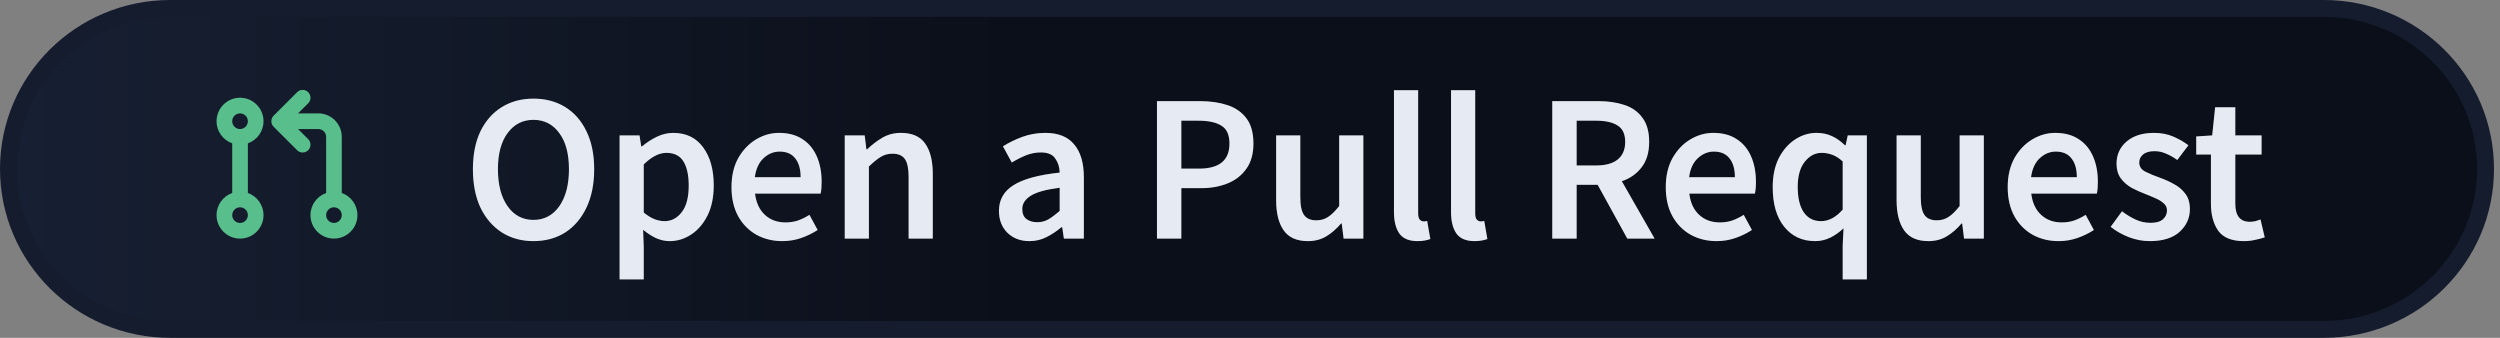
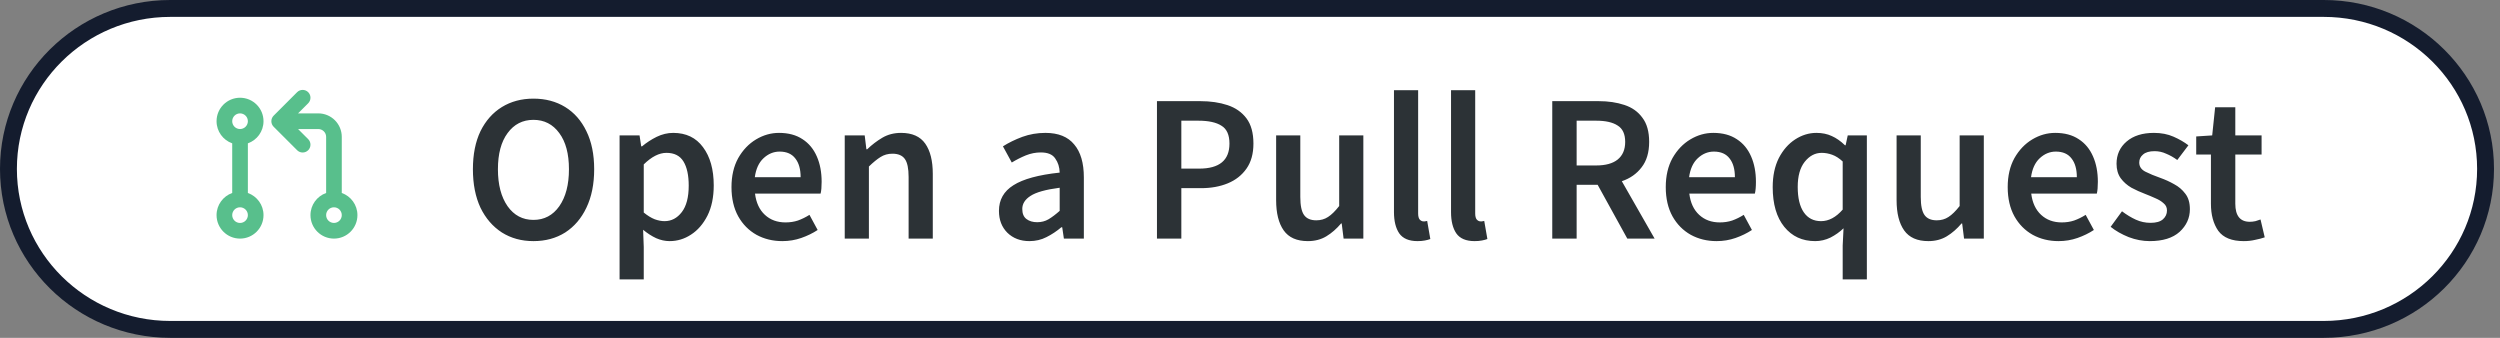
<svg xmlns="http://www.w3.org/2000/svg" width="148" height="20" viewBox="0 0 148 20" fill="none">
  <rect x="0" y="0" width="148" height="20" fill="#808080" stroke="none" />
  <path d="M0.5 10C0.5 4.757 4.785 0.5 10.079 0.5H137.565C142.859 0.5 147.145 4.757 147.145 10C147.145 15.243 142.859 19.5 137.565 19.5H10.079C4.785 19.5 0.5 15.243 0.5 10Z" fill="white" />
-   <path d="M0.5 10C0.5 4.757 4.785 0.5 10.079 0.5H137.565C142.859 0.5 147.145 4.757 147.145 10C147.145 15.243 142.859 19.5 137.565 19.5H10.079C4.785 19.5 0.5 15.243 0.5 10Z" fill="url(#paint0_linear_163_64)" />
  <path d="M0.5 10C0.5 4.757 4.785 0.5 10.079 0.5H137.565C142.859 0.5 147.145 4.757 147.145 10C147.145 15.243 142.859 19.5 137.565 19.5H10.079C4.785 19.5 0.5 15.243 0.5 10Z" stroke="#141C2E" />
  <path d="M31.58 14.274C30.875 14.274 30.253 14.104 29.713 13.764C29.174 13.416 28.751 12.927 28.444 12.296C28.146 11.658 27.996 10.899 27.996 10.019C27.996 9.14 28.146 8.389 28.444 7.767C28.751 7.145 29.174 6.668 29.713 6.336C30.253 6.005 30.875 5.839 31.58 5.839C32.293 5.839 32.919 6.005 33.459 6.336C33.998 6.668 34.416 7.145 34.715 7.767C35.022 8.389 35.175 9.14 35.175 10.019C35.175 10.899 35.022 11.658 34.715 12.296C34.416 12.927 33.998 13.416 33.459 13.764C32.919 14.104 32.293 14.274 31.58 14.274ZM31.58 13.018C32.218 13.018 32.729 12.748 33.11 12.209C33.492 11.662 33.682 10.932 33.682 10.019C33.682 9.107 33.492 8.393 33.11 7.879C32.729 7.357 32.218 7.095 31.58 7.095C30.941 7.095 30.431 7.357 30.049 7.879C29.668 8.393 29.477 9.107 29.477 10.019C29.477 10.932 29.668 11.662 30.049 12.209C30.431 12.748 30.941 13.018 31.58 13.018ZM36.679 16.539V8.016H37.861L37.96 8.663H38.01C38.267 8.447 38.553 8.261 38.869 8.103C39.192 7.946 39.52 7.867 39.852 7.867C40.615 7.867 41.204 8.149 41.618 8.713C42.041 9.277 42.253 10.032 42.253 10.977C42.253 11.674 42.129 12.271 41.88 12.769C41.631 13.258 41.307 13.632 40.909 13.889C40.519 14.146 40.096 14.274 39.64 14.274C39.375 14.274 39.109 14.216 38.844 14.1C38.578 13.976 38.321 13.81 38.072 13.603L38.11 14.623V16.539H36.679ZM39.342 13.092C39.748 13.092 40.088 12.914 40.362 12.557C40.636 12.201 40.772 11.678 40.772 10.99C40.772 10.376 40.669 9.899 40.461 9.559C40.254 9.219 39.918 9.049 39.453 9.049C39.022 9.049 38.574 9.277 38.11 9.733V12.582C38.334 12.765 38.549 12.898 38.757 12.98C38.964 13.055 39.159 13.092 39.342 13.092ZM46.315 14.274C45.751 14.274 45.241 14.15 44.784 13.901C44.328 13.644 43.967 13.279 43.702 12.806C43.437 12.325 43.304 11.749 43.304 11.077C43.304 10.413 43.437 9.841 43.702 9.36C43.976 8.879 44.328 8.51 44.76 8.252C45.191 7.995 45.643 7.867 46.116 7.867C46.671 7.867 47.136 7.991 47.509 8.24C47.882 8.481 48.164 8.821 48.355 9.26C48.546 9.692 48.641 10.193 48.641 10.766C48.641 11.064 48.621 11.297 48.579 11.463H44.697C44.764 12.002 44.959 12.421 45.282 12.719C45.605 13.018 46.012 13.167 46.501 13.167C46.767 13.167 47.011 13.13 47.236 13.055C47.468 12.972 47.696 12.86 47.92 12.719L48.405 13.615C48.115 13.806 47.791 13.963 47.434 14.088C47.078 14.212 46.705 14.274 46.315 14.274ZM44.685 10.492H47.397C47.397 10.019 47.294 9.65 47.086 9.385C46.879 9.111 46.568 8.974 46.153 8.974C45.796 8.974 45.477 9.107 45.195 9.372C44.921 9.629 44.751 10.003 44.685 10.492ZM50.008 14.125V8.016H51.19L51.29 8.837H51.339C51.613 8.572 51.912 8.344 52.235 8.153C52.559 7.962 52.928 7.867 53.343 7.867C53.998 7.867 54.475 8.078 54.773 8.501C55.072 8.924 55.221 9.522 55.221 10.293V14.125H53.79V10.48C53.79 9.974 53.716 9.617 53.566 9.41C53.417 9.202 53.172 9.099 52.832 9.099C52.567 9.099 52.331 9.165 52.123 9.298C51.924 9.422 51.696 9.609 51.439 9.857V14.125H50.008ZM60.942 14.274C60.411 14.274 59.975 14.109 59.635 13.777C59.303 13.445 59.138 13.014 59.138 12.483C59.138 11.828 59.424 11.322 59.996 10.965C60.569 10.6 61.481 10.351 62.733 10.218C62.725 9.895 62.638 9.617 62.472 9.385C62.315 9.144 62.028 9.024 61.614 9.024C61.315 9.024 61.021 9.082 60.73 9.198C60.448 9.314 60.17 9.455 59.897 9.621L59.374 8.663C59.714 8.447 60.096 8.261 60.519 8.103C60.95 7.946 61.406 7.867 61.887 7.867C62.651 7.867 63.219 8.095 63.592 8.551C63.974 8.999 64.164 9.65 64.164 10.505V14.125H62.982L62.883 13.453H62.833C62.559 13.685 62.265 13.88 61.95 14.038C61.643 14.196 61.307 14.274 60.942 14.274ZM61.402 13.155C61.651 13.155 61.875 13.097 62.074 12.98C62.281 12.856 62.501 12.69 62.733 12.483V11.114C61.904 11.222 61.328 11.384 61.004 11.599C60.681 11.807 60.519 12.064 60.519 12.371C60.519 12.645 60.602 12.844 60.768 12.968C60.934 13.092 61.145 13.155 61.402 13.155ZM68.492 14.125V5.988H71.055C71.66 5.988 72.2 6.067 72.672 6.224C73.145 6.382 73.519 6.643 73.792 7.008C74.066 7.373 74.203 7.871 74.203 8.501C74.203 9.099 74.066 9.592 73.792 9.982C73.519 10.372 73.149 10.662 72.685 10.853C72.22 11.044 71.694 11.139 71.105 11.139H69.935V14.125H68.492ZM69.935 9.982H70.993C72.187 9.982 72.784 9.488 72.784 8.501C72.784 7.987 72.627 7.634 72.312 7.444C72.005 7.245 71.549 7.145 70.943 7.145H69.935V9.982ZM77.426 14.274C76.77 14.274 76.293 14.063 75.995 13.64C75.696 13.217 75.547 12.62 75.547 11.848V8.016H76.978V11.662C76.978 12.168 77.052 12.524 77.202 12.732C77.351 12.939 77.592 13.043 77.923 13.043C78.189 13.043 78.421 12.976 78.62 12.844C78.828 12.711 79.047 12.495 79.28 12.197V8.016H80.71V14.125H79.541L79.429 13.229H79.392C79.126 13.544 78.836 13.797 78.521 13.988C78.206 14.179 77.841 14.274 77.426 14.274ZM83.916 14.274C83.41 14.274 83.05 14.121 82.834 13.814C82.627 13.507 82.523 13.088 82.523 12.557V5.341H83.954V12.632C83.954 12.806 83.987 12.931 84.053 13.005C84.12 13.072 84.19 13.105 84.265 13.105C84.298 13.105 84.327 13.105 84.352 13.105C84.385 13.097 84.431 13.088 84.489 13.08L84.675 14.15C84.592 14.183 84.485 14.212 84.352 14.237C84.227 14.262 84.082 14.274 83.916 14.274ZM87.294 14.274C86.788 14.274 86.427 14.121 86.212 13.814C86.004 13.507 85.901 13.088 85.901 12.557V5.341H87.332V12.632C87.332 12.806 87.365 12.931 87.431 13.005C87.498 13.072 87.568 13.105 87.643 13.105C87.676 13.105 87.705 13.105 87.73 13.105C87.763 13.097 87.808 13.088 87.867 13.08L88.053 14.15C87.97 14.183 87.862 14.212 87.73 14.237C87.605 14.262 87.46 14.274 87.294 14.274ZM91.894 14.125V5.988H94.644C95.208 5.988 95.714 6.063 96.162 6.212C96.618 6.361 96.974 6.614 97.231 6.971C97.497 7.319 97.63 7.796 97.63 8.402C97.63 9.024 97.48 9.526 97.182 9.907C96.891 10.289 96.502 10.562 96.012 10.728L97.953 14.125H96.336L94.581 10.94H93.337V14.125H91.894ZM93.337 9.795H94.494C95.05 9.795 95.473 9.679 95.763 9.447C96.062 9.206 96.211 8.858 96.211 8.402C96.211 7.937 96.062 7.614 95.763 7.431C95.473 7.24 95.05 7.145 94.494 7.145H93.337V9.795ZM101.624 14.274C101.06 14.274 100.55 14.15 100.094 13.901C99.637 13.644 99.277 13.279 99.011 12.806C98.746 12.325 98.613 11.749 98.613 11.077C98.613 10.413 98.746 9.841 99.011 9.36C99.285 8.879 99.637 8.51 100.069 8.252C100.5 7.995 100.952 7.867 101.425 7.867C101.981 7.867 102.445 7.991 102.818 8.24C103.192 8.481 103.474 8.821 103.665 9.26C103.855 9.692 103.951 10.193 103.951 10.766C103.951 11.064 103.93 11.297 103.888 11.463H100.007C100.073 12.002 100.268 12.421 100.591 12.719C100.915 13.018 101.321 13.167 101.811 13.167C102.076 13.167 102.321 13.13 102.545 13.055C102.777 12.972 103.005 12.86 103.229 12.719L103.714 13.615C103.424 13.806 103.1 13.963 102.744 14.088C102.387 14.212 102.014 14.274 101.624 14.274ZM99.994 10.492H102.706C102.706 10.019 102.603 9.65 102.395 9.385C102.188 9.111 101.877 8.974 101.462 8.974C101.106 8.974 100.786 9.107 100.504 9.372C100.23 9.629 100.06 10.003 99.994 10.492ZM109.087 16.539V14.536L109.137 13.515C108.913 13.731 108.656 13.914 108.366 14.063C108.075 14.204 107.773 14.274 107.457 14.274C106.694 14.274 106.085 13.992 105.628 13.428C105.172 12.864 104.944 12.081 104.944 11.077C104.944 10.413 105.064 9.841 105.305 9.36C105.554 8.879 105.877 8.51 106.275 8.252C106.673 7.995 107.092 7.867 107.532 7.867C107.872 7.867 108.175 7.929 108.44 8.053C108.706 8.17 108.967 8.352 109.224 8.601H109.261L109.386 8.016H110.518V16.539H109.087ZM107.806 13.092C108.262 13.092 108.689 12.864 109.087 12.408V9.559C108.88 9.368 108.673 9.235 108.465 9.161C108.258 9.086 108.05 9.049 107.843 9.049C107.453 9.049 107.117 9.227 106.835 9.584C106.562 9.932 106.425 10.426 106.425 11.064C106.425 11.72 106.545 12.222 106.785 12.57C107.026 12.918 107.366 13.092 107.806 13.092ZM114.157 14.274C113.502 14.274 113.025 14.063 112.726 13.64C112.427 13.217 112.278 12.62 112.278 11.848V8.016H113.709V11.662C113.709 12.168 113.784 12.524 113.933 12.732C114.082 12.939 114.323 13.043 114.655 13.043C114.92 13.043 115.152 12.976 115.351 12.844C115.559 12.711 115.778 12.495 116.011 12.197V8.016H117.442V14.125H116.272L116.16 13.229H116.123C115.857 13.544 115.567 13.797 115.252 13.988C114.937 14.179 114.572 14.274 114.157 14.274ZM121.867 14.274C121.303 14.274 120.793 14.15 120.336 13.901C119.88 13.644 119.519 13.279 119.254 12.806C118.989 12.325 118.856 11.749 118.856 11.077C118.856 10.413 118.989 9.841 119.254 9.36C119.528 8.879 119.88 8.51 120.312 8.252C120.743 7.995 121.195 7.867 121.668 7.867C122.223 7.867 122.688 7.991 123.061 8.24C123.435 8.481 123.717 8.821 123.907 9.26C124.098 9.692 124.193 10.193 124.193 10.766C124.193 11.064 124.173 11.297 124.131 11.463H120.249C120.316 12.002 120.511 12.421 120.834 12.719C121.158 13.018 121.564 13.167 122.053 13.167C122.319 13.167 122.564 13.13 122.788 13.055C123.02 12.972 123.248 12.86 123.472 12.719L123.957 13.615C123.667 13.806 123.343 13.963 122.987 14.088C122.63 14.212 122.257 14.274 121.867 14.274ZM120.237 10.492H122.949C122.949 10.019 122.846 9.65 122.638 9.385C122.431 9.111 122.12 8.974 121.705 8.974C121.348 8.974 121.029 9.107 120.747 9.372C120.473 9.629 120.303 10.003 120.237 10.492ZM127.265 14.274C126.85 14.274 126.435 14.196 126.02 14.038C125.606 13.872 125.249 13.669 124.95 13.428L125.622 12.508C125.896 12.715 126.17 12.881 126.443 13.005C126.717 13.13 127.008 13.192 127.314 13.192C127.646 13.192 127.891 13.121 128.049 12.98C128.206 12.839 128.285 12.665 128.285 12.458C128.285 12.284 128.219 12.143 128.086 12.035C127.961 11.919 127.8 11.819 127.601 11.736C127.402 11.645 127.194 11.558 126.979 11.475C126.713 11.375 126.448 11.255 126.182 11.114C125.925 10.965 125.714 10.778 125.548 10.554C125.382 10.322 125.299 10.036 125.299 9.696C125.299 9.157 125.498 8.717 125.896 8.377C126.294 8.037 126.833 7.867 127.514 7.867C127.945 7.867 128.331 7.941 128.671 8.091C129.011 8.24 129.305 8.41 129.554 8.601L128.895 9.472C128.679 9.314 128.459 9.19 128.235 9.099C128.019 8.999 127.791 8.949 127.551 8.949C127.244 8.949 127.016 9.016 126.867 9.148C126.717 9.273 126.643 9.43 126.643 9.621C126.643 9.862 126.767 10.044 127.016 10.168C127.265 10.293 127.555 10.413 127.887 10.529C128.169 10.629 128.443 10.753 128.708 10.903C128.973 11.044 129.193 11.23 129.367 11.463C129.55 11.695 129.641 12.002 129.641 12.383C129.641 12.906 129.438 13.354 129.031 13.727C128.625 14.092 128.036 14.274 127.265 14.274ZM132.828 14.274C132.123 14.274 131.621 14.071 131.322 13.665C131.032 13.25 130.887 12.715 130.887 12.06V9.148H130.016V8.078L130.962 8.016L131.136 6.349H132.33V8.016H133.886V9.148H132.33V12.06C132.33 12.773 132.616 13.13 133.189 13.13C133.297 13.13 133.409 13.117 133.525 13.092C133.641 13.059 133.74 13.026 133.823 12.993L134.072 14.05C133.906 14.109 133.716 14.158 133.5 14.2C133.292 14.25 133.069 14.274 132.828 14.274Z" fill="#2C3236" />
-   <path d="M31.58 14.274C30.875 14.274 30.253 14.104 29.713 13.764C29.174 13.416 28.751 12.927 28.444 12.296C28.146 11.658 27.996 10.899 27.996 10.019C27.996 9.14 28.146 8.389 28.444 7.767C28.751 7.145 29.174 6.668 29.713 6.336C30.253 6.005 30.875 5.839 31.58 5.839C32.293 5.839 32.919 6.005 33.459 6.336C33.998 6.668 34.416 7.145 34.715 7.767C35.022 8.389 35.175 9.14 35.175 10.019C35.175 10.899 35.022 11.658 34.715 12.296C34.416 12.927 33.998 13.416 33.459 13.764C32.919 14.104 32.293 14.274 31.58 14.274ZM31.58 13.018C32.218 13.018 32.729 12.748 33.11 12.209C33.492 11.662 33.682 10.932 33.682 10.019C33.682 9.107 33.492 8.393 33.11 7.879C32.729 7.357 32.218 7.095 31.58 7.095C30.941 7.095 30.431 7.357 30.049 7.879C29.668 8.393 29.477 9.107 29.477 10.019C29.477 10.932 29.668 11.662 30.049 12.209C30.431 12.748 30.941 13.018 31.58 13.018ZM36.679 16.539V8.016H37.861L37.96 8.663H38.01C38.267 8.447 38.553 8.261 38.869 8.103C39.192 7.946 39.52 7.867 39.852 7.867C40.615 7.867 41.204 8.149 41.618 8.713C42.041 9.277 42.253 10.032 42.253 10.977C42.253 11.674 42.129 12.271 41.88 12.769C41.631 13.258 41.307 13.632 40.909 13.889C40.519 14.146 40.096 14.274 39.64 14.274C39.375 14.274 39.109 14.216 38.844 14.1C38.578 13.976 38.321 13.81 38.072 13.603L38.11 14.623V16.539H36.679ZM39.342 13.092C39.748 13.092 40.088 12.914 40.362 12.557C40.636 12.201 40.772 11.678 40.772 10.99C40.772 10.376 40.669 9.899 40.461 9.559C40.254 9.219 39.918 9.049 39.453 9.049C39.022 9.049 38.574 9.277 38.11 9.733V12.582C38.334 12.765 38.549 12.898 38.757 12.98C38.964 13.055 39.159 13.092 39.342 13.092ZM46.315 14.274C45.751 14.274 45.241 14.15 44.784 13.901C44.328 13.644 43.967 13.279 43.702 12.806C43.437 12.325 43.304 11.749 43.304 11.077C43.304 10.413 43.437 9.841 43.702 9.36C43.976 8.879 44.328 8.51 44.76 8.252C45.191 7.995 45.643 7.867 46.116 7.867C46.671 7.867 47.136 7.991 47.509 8.24C47.882 8.481 48.164 8.821 48.355 9.26C48.546 9.692 48.641 10.193 48.641 10.766C48.641 11.064 48.621 11.297 48.579 11.463H44.697C44.764 12.002 44.959 12.421 45.282 12.719C45.605 13.018 46.012 13.167 46.501 13.167C46.767 13.167 47.011 13.13 47.236 13.055C47.468 12.972 47.696 12.86 47.92 12.719L48.405 13.615C48.115 13.806 47.791 13.963 47.434 14.088C47.078 14.212 46.705 14.274 46.315 14.274ZM44.685 10.492H47.397C47.397 10.019 47.294 9.65 47.086 9.385C46.879 9.111 46.568 8.974 46.153 8.974C45.796 8.974 45.477 9.107 45.195 9.372C44.921 9.629 44.751 10.003 44.685 10.492ZM50.008 14.125V8.016H51.19L51.29 8.837H51.339C51.613 8.572 51.912 8.344 52.235 8.153C52.559 7.962 52.928 7.867 53.343 7.867C53.998 7.867 54.475 8.078 54.773 8.501C55.072 8.924 55.221 9.522 55.221 10.293V14.125H53.79V10.48C53.79 9.974 53.716 9.617 53.566 9.41C53.417 9.202 53.172 9.099 52.832 9.099C52.567 9.099 52.331 9.165 52.123 9.298C51.924 9.422 51.696 9.609 51.439 9.857V14.125H50.008ZM60.942 14.274C60.411 14.274 59.975 14.109 59.635 13.777C59.303 13.445 59.138 13.014 59.138 12.483C59.138 11.828 59.424 11.322 59.996 10.965C60.569 10.6 61.481 10.351 62.733 10.218C62.725 9.895 62.638 9.617 62.472 9.385C62.315 9.144 62.028 9.024 61.614 9.024C61.315 9.024 61.021 9.082 60.73 9.198C60.448 9.314 60.17 9.455 59.897 9.621L59.374 8.663C59.714 8.447 60.096 8.261 60.519 8.103C60.95 7.946 61.406 7.867 61.887 7.867C62.651 7.867 63.219 8.095 63.592 8.551C63.974 8.999 64.164 9.65 64.164 10.505V14.125H62.982L62.883 13.453H62.833C62.559 13.685 62.265 13.88 61.95 14.038C61.643 14.196 61.307 14.274 60.942 14.274ZM61.402 13.155C61.651 13.155 61.875 13.097 62.074 12.98C62.281 12.856 62.501 12.69 62.733 12.483V11.114C61.904 11.222 61.328 11.384 61.004 11.599C60.681 11.807 60.519 12.064 60.519 12.371C60.519 12.645 60.602 12.844 60.768 12.968C60.934 13.092 61.145 13.155 61.402 13.155ZM68.492 14.125V5.988H71.055C71.66 5.988 72.2 6.067 72.672 6.224C73.145 6.382 73.519 6.643 73.792 7.008C74.066 7.373 74.203 7.871 74.203 8.501C74.203 9.099 74.066 9.592 73.792 9.982C73.519 10.372 73.149 10.662 72.685 10.853C72.22 11.044 71.694 11.139 71.105 11.139H69.935V14.125H68.492ZM69.935 9.982H70.993C72.187 9.982 72.784 9.488 72.784 8.501C72.784 7.987 72.627 7.634 72.312 7.444C72.005 7.245 71.549 7.145 70.943 7.145H69.935V9.982ZM77.426 14.274C76.77 14.274 76.293 14.063 75.995 13.64C75.696 13.217 75.547 12.62 75.547 11.848V8.016H76.978V11.662C76.978 12.168 77.052 12.524 77.202 12.732C77.351 12.939 77.592 13.043 77.923 13.043C78.189 13.043 78.421 12.976 78.62 12.844C78.828 12.711 79.047 12.495 79.28 12.197V8.016H80.71V14.125H79.541L79.429 13.229H79.392C79.126 13.544 78.836 13.797 78.521 13.988C78.206 14.179 77.841 14.274 77.426 14.274ZM83.916 14.274C83.41 14.274 83.05 14.121 82.834 13.814C82.627 13.507 82.523 13.088 82.523 12.557V5.341H83.954V12.632C83.954 12.806 83.987 12.931 84.053 13.005C84.12 13.072 84.19 13.105 84.265 13.105C84.298 13.105 84.327 13.105 84.352 13.105C84.385 13.097 84.431 13.088 84.489 13.08L84.675 14.15C84.592 14.183 84.485 14.212 84.352 14.237C84.227 14.262 84.082 14.274 83.916 14.274ZM87.294 14.274C86.788 14.274 86.427 14.121 86.212 13.814C86.004 13.507 85.901 13.088 85.901 12.557V5.341H87.332V12.632C87.332 12.806 87.365 12.931 87.431 13.005C87.498 13.072 87.568 13.105 87.643 13.105C87.676 13.105 87.705 13.105 87.73 13.105C87.763 13.097 87.808 13.088 87.867 13.08L88.053 14.15C87.97 14.183 87.862 14.212 87.73 14.237C87.605 14.262 87.46 14.274 87.294 14.274ZM91.894 14.125V5.988H94.644C95.208 5.988 95.714 6.063 96.162 6.212C96.618 6.361 96.974 6.614 97.231 6.971C97.497 7.319 97.63 7.796 97.63 8.402C97.63 9.024 97.48 9.526 97.182 9.907C96.891 10.289 96.502 10.562 96.012 10.728L97.953 14.125H96.336L94.581 10.94H93.337V14.125H91.894ZM93.337 9.795H94.494C95.05 9.795 95.473 9.679 95.763 9.447C96.062 9.206 96.211 8.858 96.211 8.402C96.211 7.937 96.062 7.614 95.763 7.431C95.473 7.24 95.05 7.145 94.494 7.145H93.337V9.795ZM101.624 14.274C101.06 14.274 100.55 14.15 100.094 13.901C99.637 13.644 99.277 13.279 99.011 12.806C98.746 12.325 98.613 11.749 98.613 11.077C98.613 10.413 98.746 9.841 99.011 9.36C99.285 8.879 99.637 8.51 100.069 8.252C100.5 7.995 100.952 7.867 101.425 7.867C101.981 7.867 102.445 7.991 102.818 8.24C103.192 8.481 103.474 8.821 103.665 9.26C103.855 9.692 103.951 10.193 103.951 10.766C103.951 11.064 103.93 11.297 103.888 11.463H100.007C100.073 12.002 100.268 12.421 100.591 12.719C100.915 13.018 101.321 13.167 101.811 13.167C102.076 13.167 102.321 13.13 102.545 13.055C102.777 12.972 103.005 12.86 103.229 12.719L103.714 13.615C103.424 13.806 103.1 13.963 102.744 14.088C102.387 14.212 102.014 14.274 101.624 14.274ZM99.994 10.492H102.706C102.706 10.019 102.603 9.65 102.395 9.385C102.188 9.111 101.877 8.974 101.462 8.974C101.106 8.974 100.786 9.107 100.504 9.372C100.23 9.629 100.06 10.003 99.994 10.492ZM109.087 16.539V14.536L109.137 13.515C108.913 13.731 108.656 13.914 108.366 14.063C108.075 14.204 107.773 14.274 107.457 14.274C106.694 14.274 106.085 13.992 105.628 13.428C105.172 12.864 104.944 12.081 104.944 11.077C104.944 10.413 105.064 9.841 105.305 9.36C105.554 8.879 105.877 8.51 106.275 8.252C106.673 7.995 107.092 7.867 107.532 7.867C107.872 7.867 108.175 7.929 108.44 8.053C108.706 8.17 108.967 8.352 109.224 8.601H109.261L109.386 8.016H110.518V16.539H109.087ZM107.806 13.092C108.262 13.092 108.689 12.864 109.087 12.408V9.559C108.88 9.368 108.673 9.235 108.465 9.161C108.258 9.086 108.05 9.049 107.843 9.049C107.453 9.049 107.117 9.227 106.835 9.584C106.562 9.932 106.425 10.426 106.425 11.064C106.425 11.72 106.545 12.222 106.785 12.57C107.026 12.918 107.366 13.092 107.806 13.092ZM114.157 14.274C113.502 14.274 113.025 14.063 112.726 13.64C112.427 13.217 112.278 12.62 112.278 11.848V8.016H113.709V11.662C113.709 12.168 113.784 12.524 113.933 12.732C114.082 12.939 114.323 13.043 114.655 13.043C114.92 13.043 115.152 12.976 115.351 12.844C115.559 12.711 115.778 12.495 116.011 12.197V8.016H117.442V14.125H116.272L116.16 13.229H116.123C115.857 13.544 115.567 13.797 115.252 13.988C114.937 14.179 114.572 14.274 114.157 14.274ZM121.867 14.274C121.303 14.274 120.793 14.15 120.336 13.901C119.88 13.644 119.519 13.279 119.254 12.806C118.989 12.325 118.856 11.749 118.856 11.077C118.856 10.413 118.989 9.841 119.254 9.36C119.528 8.879 119.88 8.51 120.312 8.252C120.743 7.995 121.195 7.867 121.668 7.867C122.223 7.867 122.688 7.991 123.061 8.24C123.435 8.481 123.717 8.821 123.907 9.26C124.098 9.692 124.193 10.193 124.193 10.766C124.193 11.064 124.173 11.297 124.131 11.463H120.249C120.316 12.002 120.511 12.421 120.834 12.719C121.158 13.018 121.564 13.167 122.053 13.167C122.319 13.167 122.564 13.13 122.788 13.055C123.02 12.972 123.248 12.86 123.472 12.719L123.957 13.615C123.667 13.806 123.343 13.963 122.987 14.088C122.63 14.212 122.257 14.274 121.867 14.274ZM120.237 10.492H122.949C122.949 10.019 122.846 9.65 122.638 9.385C122.431 9.111 122.12 8.974 121.705 8.974C121.348 8.974 121.029 9.107 120.747 9.372C120.473 9.629 120.303 10.003 120.237 10.492ZM127.265 14.274C126.85 14.274 126.435 14.196 126.02 14.038C125.606 13.872 125.249 13.669 124.95 13.428L125.622 12.508C125.896 12.715 126.17 12.881 126.443 13.005C126.717 13.13 127.008 13.192 127.314 13.192C127.646 13.192 127.891 13.121 128.049 12.98C128.206 12.839 128.285 12.665 128.285 12.458C128.285 12.284 128.219 12.143 128.086 12.035C127.961 11.919 127.8 11.819 127.601 11.736C127.402 11.645 127.194 11.558 126.979 11.475C126.713 11.375 126.448 11.255 126.182 11.114C125.925 10.965 125.714 10.778 125.548 10.554C125.382 10.322 125.299 10.036 125.299 9.696C125.299 9.157 125.498 8.717 125.896 8.377C126.294 8.037 126.833 7.867 127.514 7.867C127.945 7.867 128.331 7.941 128.671 8.091C129.011 8.24 129.305 8.41 129.554 8.601L128.895 9.472C128.679 9.314 128.459 9.19 128.235 9.099C128.019 8.999 127.791 8.949 127.551 8.949C127.244 8.949 127.016 9.016 126.867 9.148C126.717 9.273 126.643 9.43 126.643 9.621C126.643 9.862 126.767 10.044 127.016 10.168C127.265 10.293 127.555 10.413 127.887 10.529C128.169 10.629 128.443 10.753 128.708 10.903C128.973 11.044 129.193 11.23 129.367 11.463C129.55 11.695 129.641 12.002 129.641 12.383C129.641 12.906 129.438 13.354 129.031 13.727C128.625 14.092 128.036 14.274 127.265 14.274ZM132.828 14.274C132.123 14.274 131.621 14.071 131.322 13.665C131.032 13.25 130.887 12.715 130.887 12.06V9.148H130.016V8.078L130.962 8.016L131.136 6.349H132.33V8.016H133.886V9.148H132.33V12.06C132.33 12.773 132.616 13.13 133.189 13.13C133.297 13.13 133.409 13.117 133.525 13.092C133.641 13.059 133.74 13.026 133.823 12.993L134.072 14.05C133.906 14.109 133.716 14.158 133.5 14.2C133.292 14.25 133.069 14.274 132.828 14.274Z" fill="#E6EAF2" />
  <path fill-rule="evenodd" clip-rule="evenodd" d="M14.21 6.712C13.954 6.712 13.747 6.92 13.747 7.176C13.747 7.43 13.952 7.637 14.207 7.639C14.208 7.639 14.209 7.639 14.21 7.639C14.211 7.639 14.213 7.639 14.214 7.639C14.468 7.637 14.674 7.43 14.674 7.176C14.674 6.92 14.466 6.712 14.21 6.712ZM14.674 8.486C15.213 8.296 15.6 7.781 15.6 7.176C15.6 6.408 14.978 5.786 14.21 5.786C13.443 5.786 12.82 6.408 12.82 7.176C12.82 7.781 13.207 8.296 13.747 8.486V11.424C13.207 11.615 12.82 12.13 12.82 12.735C12.82 13.503 13.443 14.125 14.21 14.125C14.978 14.125 15.6 13.503 15.6 12.735C15.6 12.13 15.213 11.615 14.674 11.425V8.486ZM14.21 12.272C13.954 12.272 13.747 12.479 13.747 12.735C13.747 12.991 13.954 13.199 14.21 13.199C14.466 13.199 14.674 12.991 14.674 12.735C14.674 12.479 14.466 12.272 14.21 12.272Z" fill="#58BF8C" />
  <path fill-rule="evenodd" clip-rule="evenodd" d="M18.245 5.458C18.425 5.639 18.425 5.932 18.245 6.113L17.645 6.712H18.844C19.212 6.712 19.566 6.859 19.826 7.119C20.087 7.38 20.233 7.734 20.233 8.102V11.424C20.773 11.615 21.16 12.13 21.16 12.735C21.16 13.503 20.538 14.125 19.77 14.125C19.003 14.125 18.38 13.503 18.38 12.735C18.38 12.13 18.767 11.615 19.307 11.425V8.102C19.307 7.979 19.258 7.861 19.171 7.775C19.084 7.688 18.966 7.639 18.844 7.639H17.645L18.245 8.238C18.425 8.419 18.425 8.712 18.245 8.893C18.064 9.074 17.77 9.074 17.589 8.893L16.199 7.503C16.155 7.459 16.122 7.408 16.099 7.353C16.076 7.298 16.064 7.238 16.064 7.176C16.064 7.048 16.116 6.932 16.199 6.848L17.589 5.458C17.77 5.277 18.064 5.277 18.245 5.458ZM19.307 12.735C19.307 12.479 19.514 12.272 19.77 12.272C20.026 12.272 20.233 12.479 20.233 12.735C20.233 12.991 20.026 13.198 19.77 13.198C19.514 13.198 19.307 12.991 19.307 12.735Z" fill="#58BF8C" />
  <defs>
    <linearGradient id="paint0_linear_163_64" x1="-7.36485e-08" y1="10" x2="60.408" y2="10" gradientUnits="userSpaceOnUse">
      <stop stop-color="#172033" />
      <stop offset="1" stop-color="#0B0F19" />
    </linearGradient>
  </defs>
</svg>